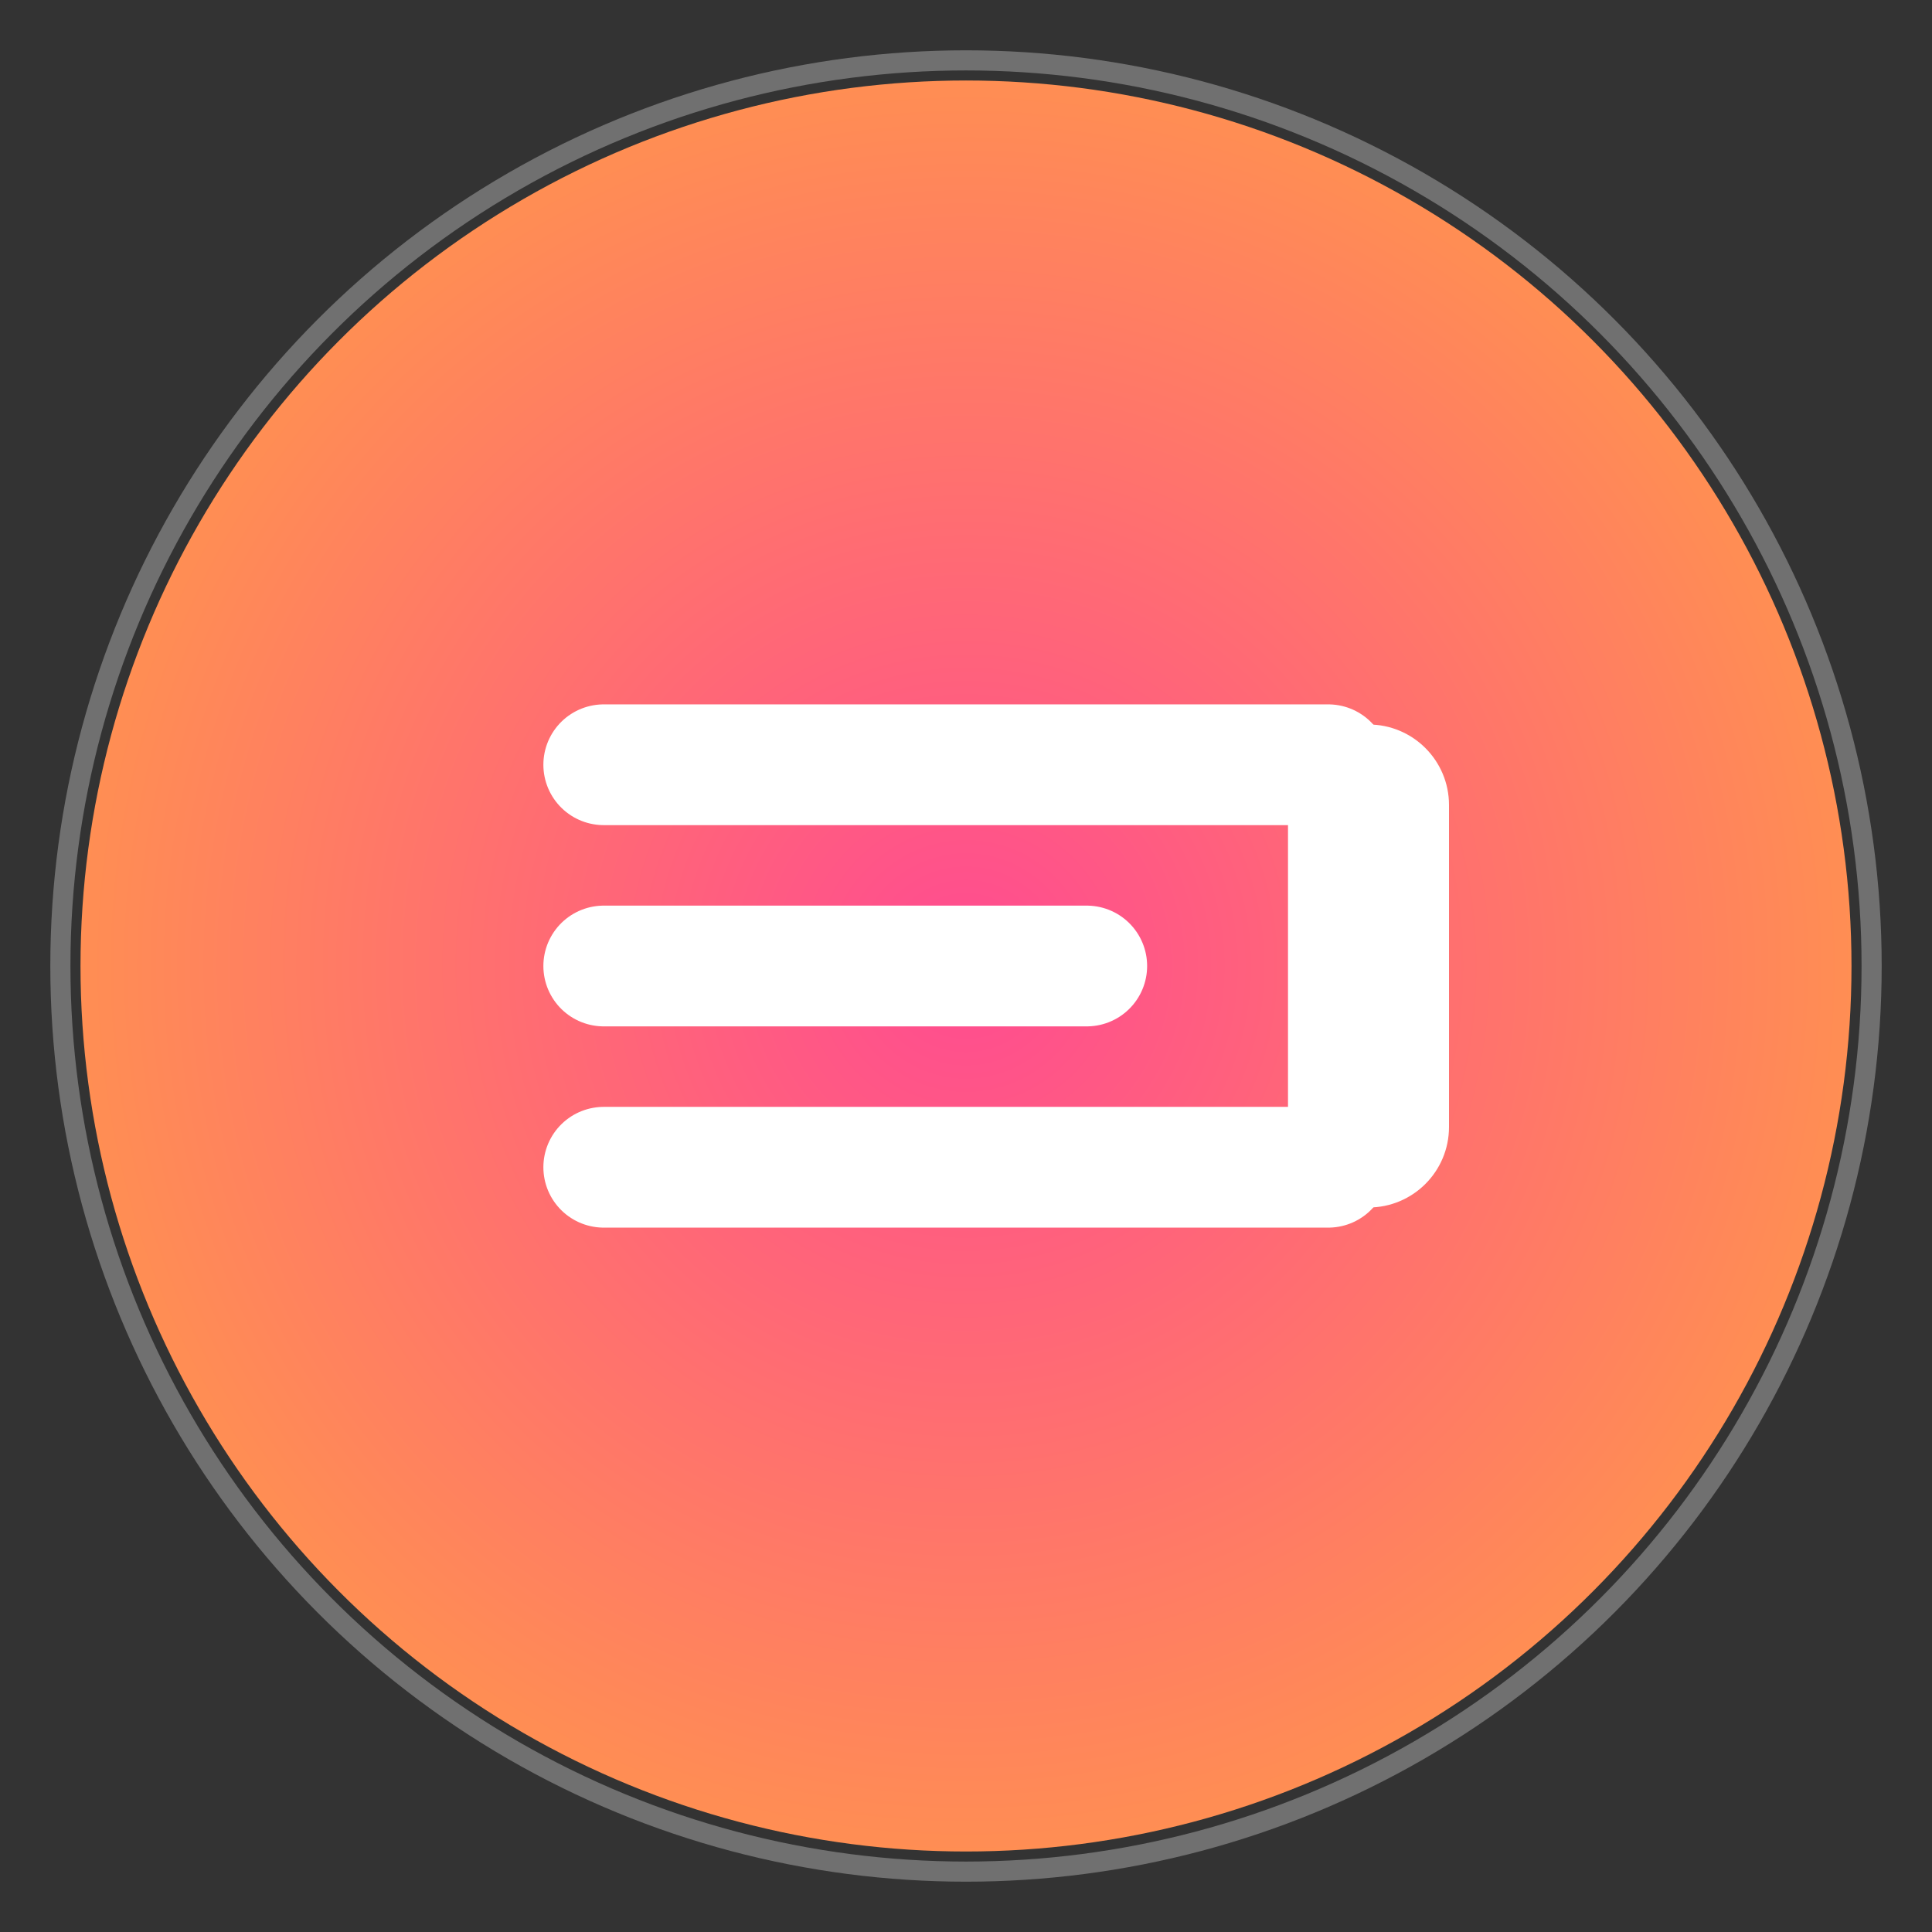
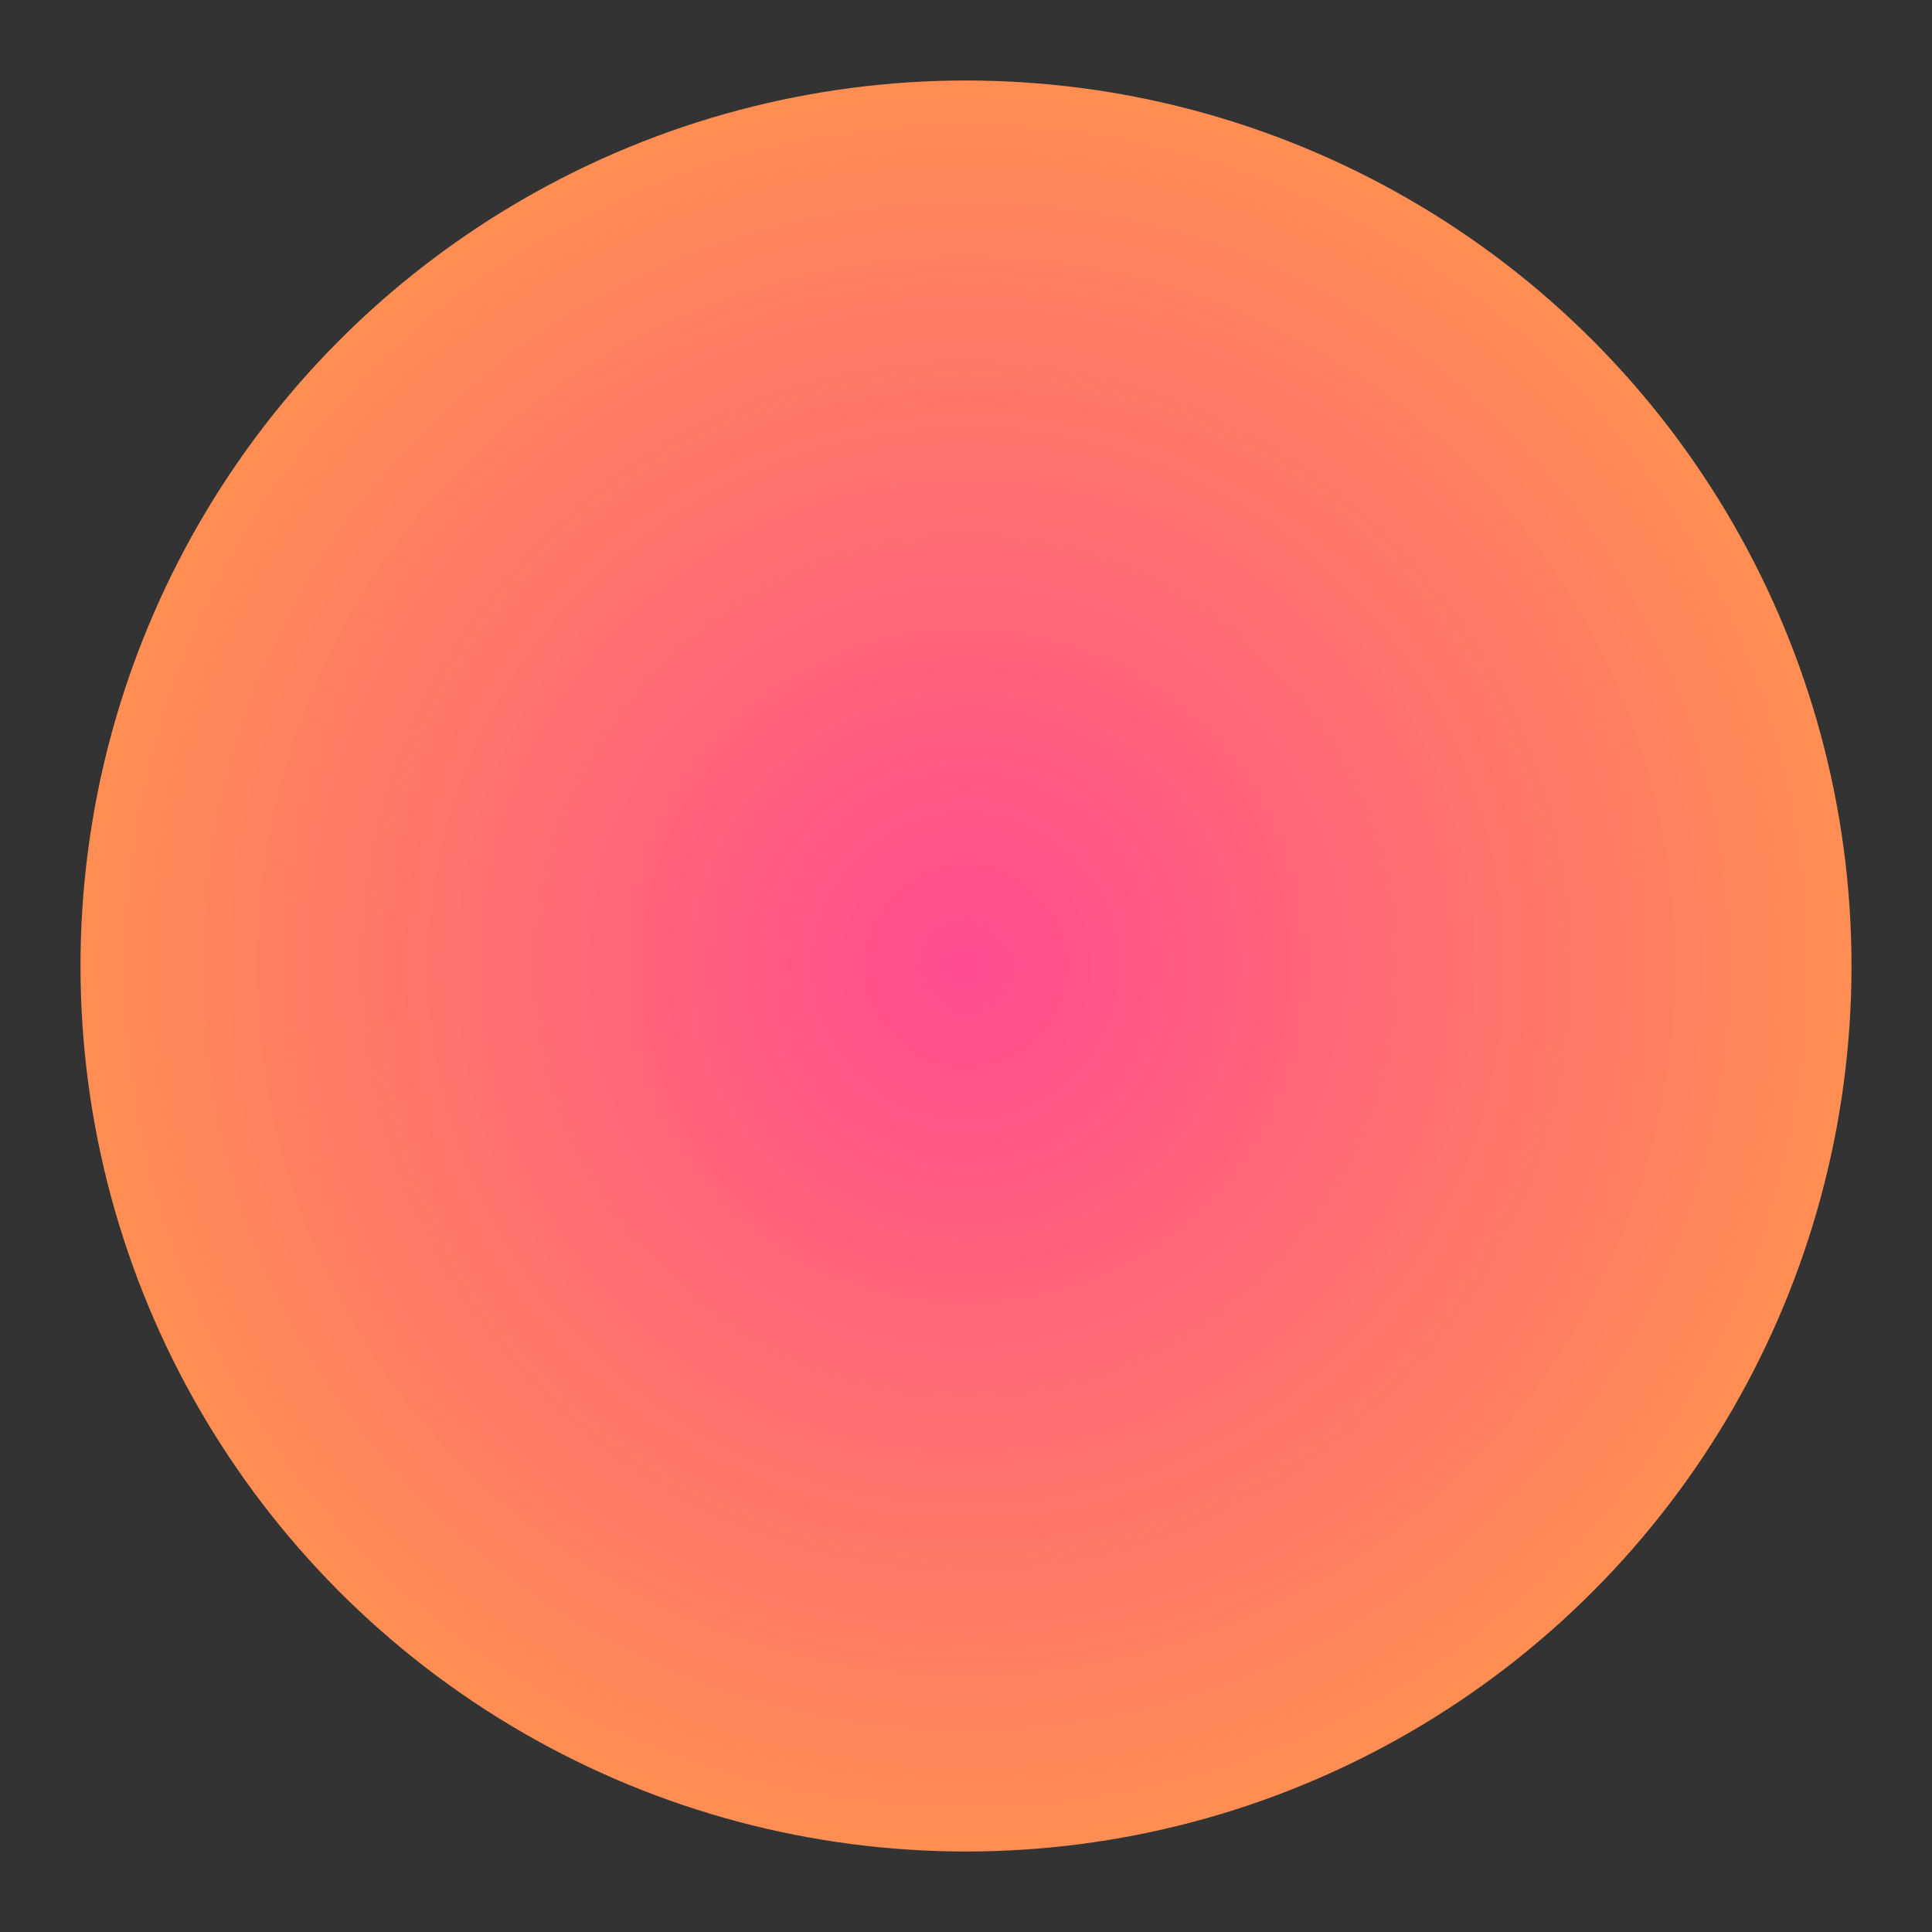
<svg xmlns="http://www.w3.org/2000/svg" width="192" height="192" viewBox="0 0 192 192" fill="none">
  <rect x="0" y="0" width="192" height="192" fill="#333333" stroke="none" />
  <circle cx="96" cy="96" r="88" fill="url(#paint0_radial)" />
-   <path d="M60 76L132 76M60 96H108M60 116H132" stroke="white" stroke-width="12" stroke-linecap="round" />
-   <path d="M144 80C144 75.582 140.418 72 136 72C131.582 72 128 75.582 128 80V112C128 116.418 131.582 120 136 120C140.418 120 144 116.418 144 112V80Z" fill="white" />
-   <circle cx="96" cy="96" r="90" stroke="white" stroke-width="2" stroke-opacity="0.3" />
  <defs>
    <radialGradient id="paint0_radial" cx="0" cy="0" r="1" gradientUnits="userSpaceOnUse" gradientTransform="translate(96 96) rotate(90) scale(88)">
      <stop offset="0" stop-color="#FF4B91" />
      <stop offset="1" stop-color="#FF8E53" />
    </radialGradient>
  </defs>
</svg>